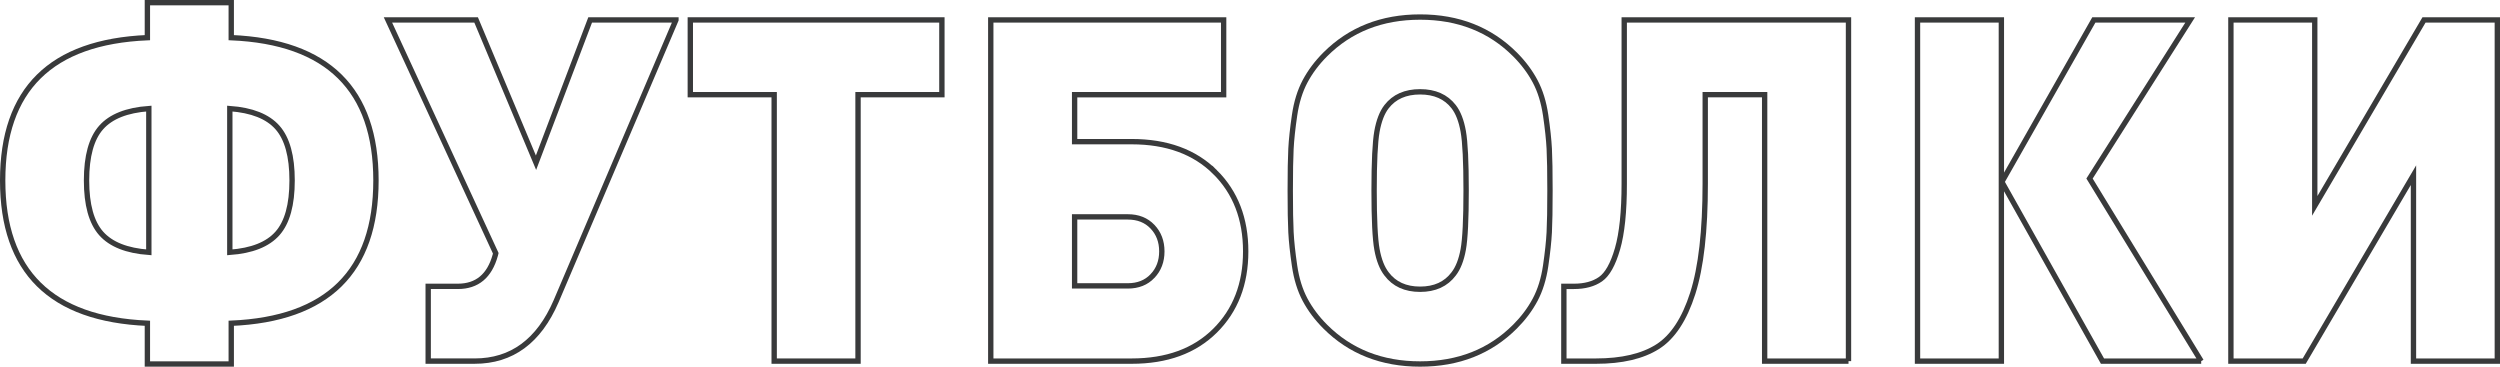
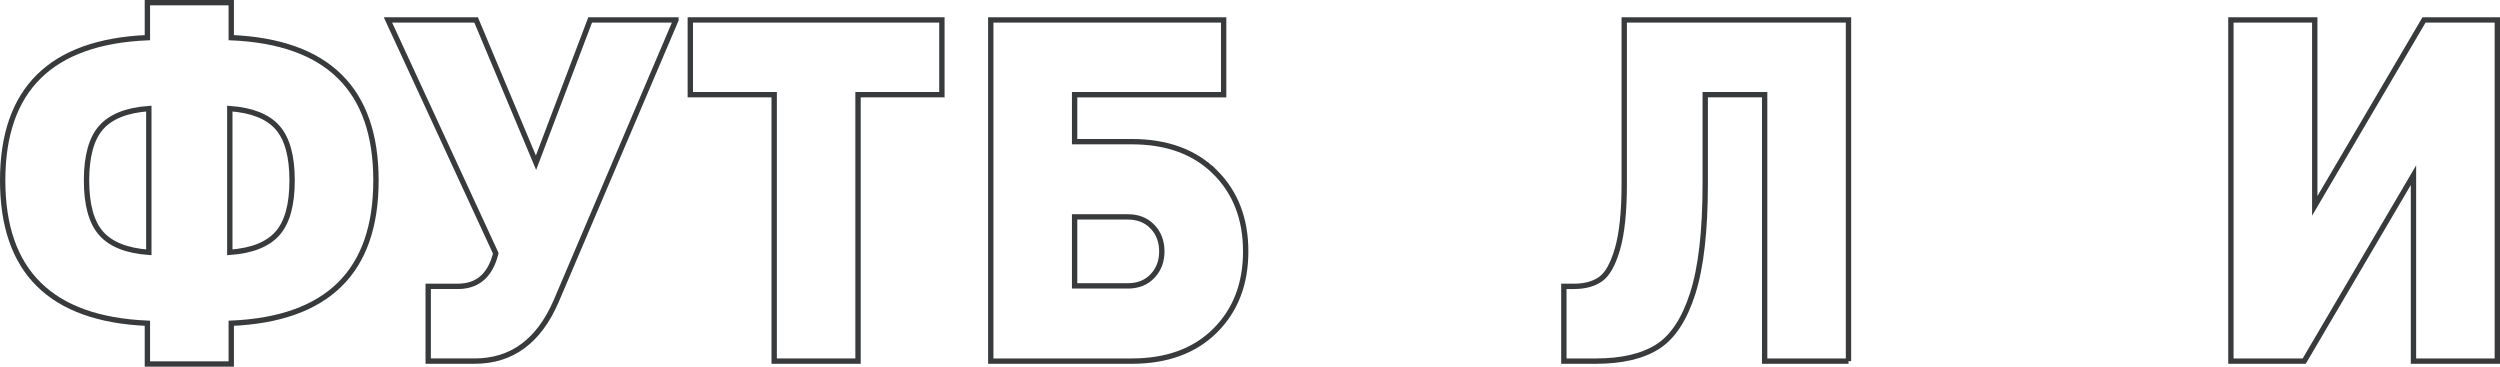
<svg xmlns="http://www.w3.org/2000/svg" xml:space="preserve" width="210.035mm" height="30.805mm" style="shape-rendering:geometricPrecision; text-rendering:geometricPrecision; image-rendering:optimizeQuality; fill-rule:evenodd; clip-rule:evenodd" viewBox="0 0 2609.78 382.76">
  <defs>
    <style type="text/css">  .str0 {stroke:#393A3B;stroke-width:5.59;stroke-miterlimit:22.926} .fil0 {fill:none;fill-rule:nonzero}  </style>
  </defs>
  <g id="Слой_x0020_1">
    <path class="fil0 str0" d="M241.4 39.31c100.71,4.34 151.07,54.02 151.07,149.07 0,95.04 -50.36,144.73 -151.07,149.07l0 42.52 -87.54 0 0 -42.52c-100.71,-4.34 -151.07,-54.02 -151.07,-149.07 0,-95.04 50.36,-144.73 151.07,-149.07l0 -36.52 87.54 0 0 36.52zm48.27 204.34c10.17,-11.51 15.26,-29.93 15.26,-55.28 0,-25.34 -5.08,-43.77 -15.26,-55.27 -10.17,-11.51 -26.76,-18.09 -49.77,-19.76l0 150.07c23.01,-1.67 39.6,-8.25 49.77,-19.76zm-134.31 19.76l0 -150.07c-23.01,1.67 -39.6,8.25 -49.77,19.76 -10.17,11.5 -15.26,29.93 -15.26,55.27 0,25.35 5.09,43.77 15.26,55.28 10.17,11.5 26.76,18.09 49.77,19.76z" />
    <path id="1" class="fil0 str0" d="M705.62 20.8l-125.06 293.63c-18.01,41.69 -46.35,62.53 -85.04,62.53l-48.52 0 0 -78.04 31.01 0c20.01,0 33.02,-10.84 39.02,-32.52l0.5 -2 -112.55 -243.61 92.04 0 62.53 149.07 56.53 -149.07 89.54 0z" />
    <polygon id="2" class="fil0 str0" points="983.25,98.84 895.71,98.84 895.71,376.97 808.17,376.97 808.17,98.84 720.62,98.84 720.62,20.8 983.25,20.8 " />
    <path id="3" class="fil0 str0" d="M1268.38 179.63c21.34,21.18 32.01,48.77 32.01,82.79 0,34.02 -10.67,61.61 -32.01,82.79 -21.34,21.18 -50.36,31.76 -87.04,31.76l-147.07 0 0 -356.16 243.11 0 0 78.04 -155.57 0 0 49.02 59.53 0c36.68,0 65.7,10.59 87.04,31.76zm-65.28 108.55c6.5,-6.84 9.75,-15.42 9.75,-25.76 0,-10.34 -3.25,-18.93 -9.75,-25.76 -6.5,-6.84 -15.09,-10.25 -25.76,-10.25l-55.53 0 0 72.03 55.53 0c10.67,0 19.26,-3.42 25.76,-10.25z" />
-     <path id="4" class="fil0 str0" d="M1617.29 155.37c0.5,9.67 0.75,24.18 0.75,43.52 0,19.34 -0.25,33.85 -0.75,43.52 -0.5,9.67 -1.75,21.34 -3.75,35.02 -2,13.67 -5.67,25.51 -11.01,35.52 -5.34,10.01 -12.34,19.34 -21.01,28.01 -26.01,26.01 -59.03,39.02 -99.04,39.02 -40.02,0 -73.03,-13.01 -99.05,-39.02 -8.67,-8.67 -15.67,-18.01 -21.01,-28.01 -5.34,-10 -9,-21.84 -11.01,-35.52 -2,-13.67 -3.25,-25.35 -3.75,-35.02 -0.5,-9.67 -0.75,-24.18 -0.75,-43.52 0,-19.34 0.25,-33.85 0.75,-43.52 0.5,-9.67 1.75,-21.34 3.75,-35.02 2,-13.67 5.67,-25.51 11.01,-35.52 5.34,-10.01 12.34,-19.34 21.01,-28.01 26.01,-26.01 59.03,-39.02 99.05,-39.02 40.02,0 73.03,13.01 99.04,39.02 8.67,8.67 15.67,18.01 21.01,28.01 5.34,10 9,21.84 11.01,35.52 2,13.67 3.25,25.34 3.75,35.02zm-89.79 105.05c2,-11.01 3,-31.51 3,-61.53 0,-30.01 -1,-50.61 -3,-61.78 -2,-11.17 -5.34,-19.76 -10.01,-25.76 -8,-10.34 -19.68,-15.51 -35.02,-15.51 -15.34,0 -27.01,5.17 -35.02,15.51 -4.67,6 -8,14.59 -10.01,25.76 -2,11.17 -3,31.76 -3,61.78 0,30.01 1,50.52 3,61.53 2,11.01 5.34,19.51 10.01,25.51 8,10.67 19.68,16.01 35.02,16.01 15.34,0 27.01,-5.34 35.02,-16.01 4.67,-6 8,-14.51 10.01,-25.51z" />
    <path id="5" class="fil0 str0" d="M1929.68 376.97l-87.54 0 0 -278.13 -62.03 0 0 93.04c0,49.02 -4.34,87.12 -13.01,114.3 -8.67,27.18 -20.93,45.77 -36.77,55.78 -15.84,10 -37.27,15.01 -64.28,15.01l-33.52 0 0 -78.04 10.5 0c11.34,0 20.59,-2.5 27.76,-7.5 7.17,-5 13.09,-15.59 17.76,-31.76 4.67,-16.17 7,-38.77 7,-67.78l0 -171.08 234.11 0 0 356.16z" />
-     <path id="6" class="fil0 str0" d="M2089.25 376.97l-87.54 0 0 -356.16 87.54 0 0 356.16zm208.6 0l-103.05 0 -105.05 -187.09 96.04 -169.08 100.55 0 -105.05 165.58 116.55 190.59z" />
    <polygon id="7" class="fil0 str0" points="2606.99,376.97 2519.45,376.97 2519.45,182.88 2405.4,376.97 2328.86,376.97 2328.86,20.8 2416.4,20.8 2416.4,214.89 2530.45,20.8 2606.99,20.8 " />
  </g>
</svg>